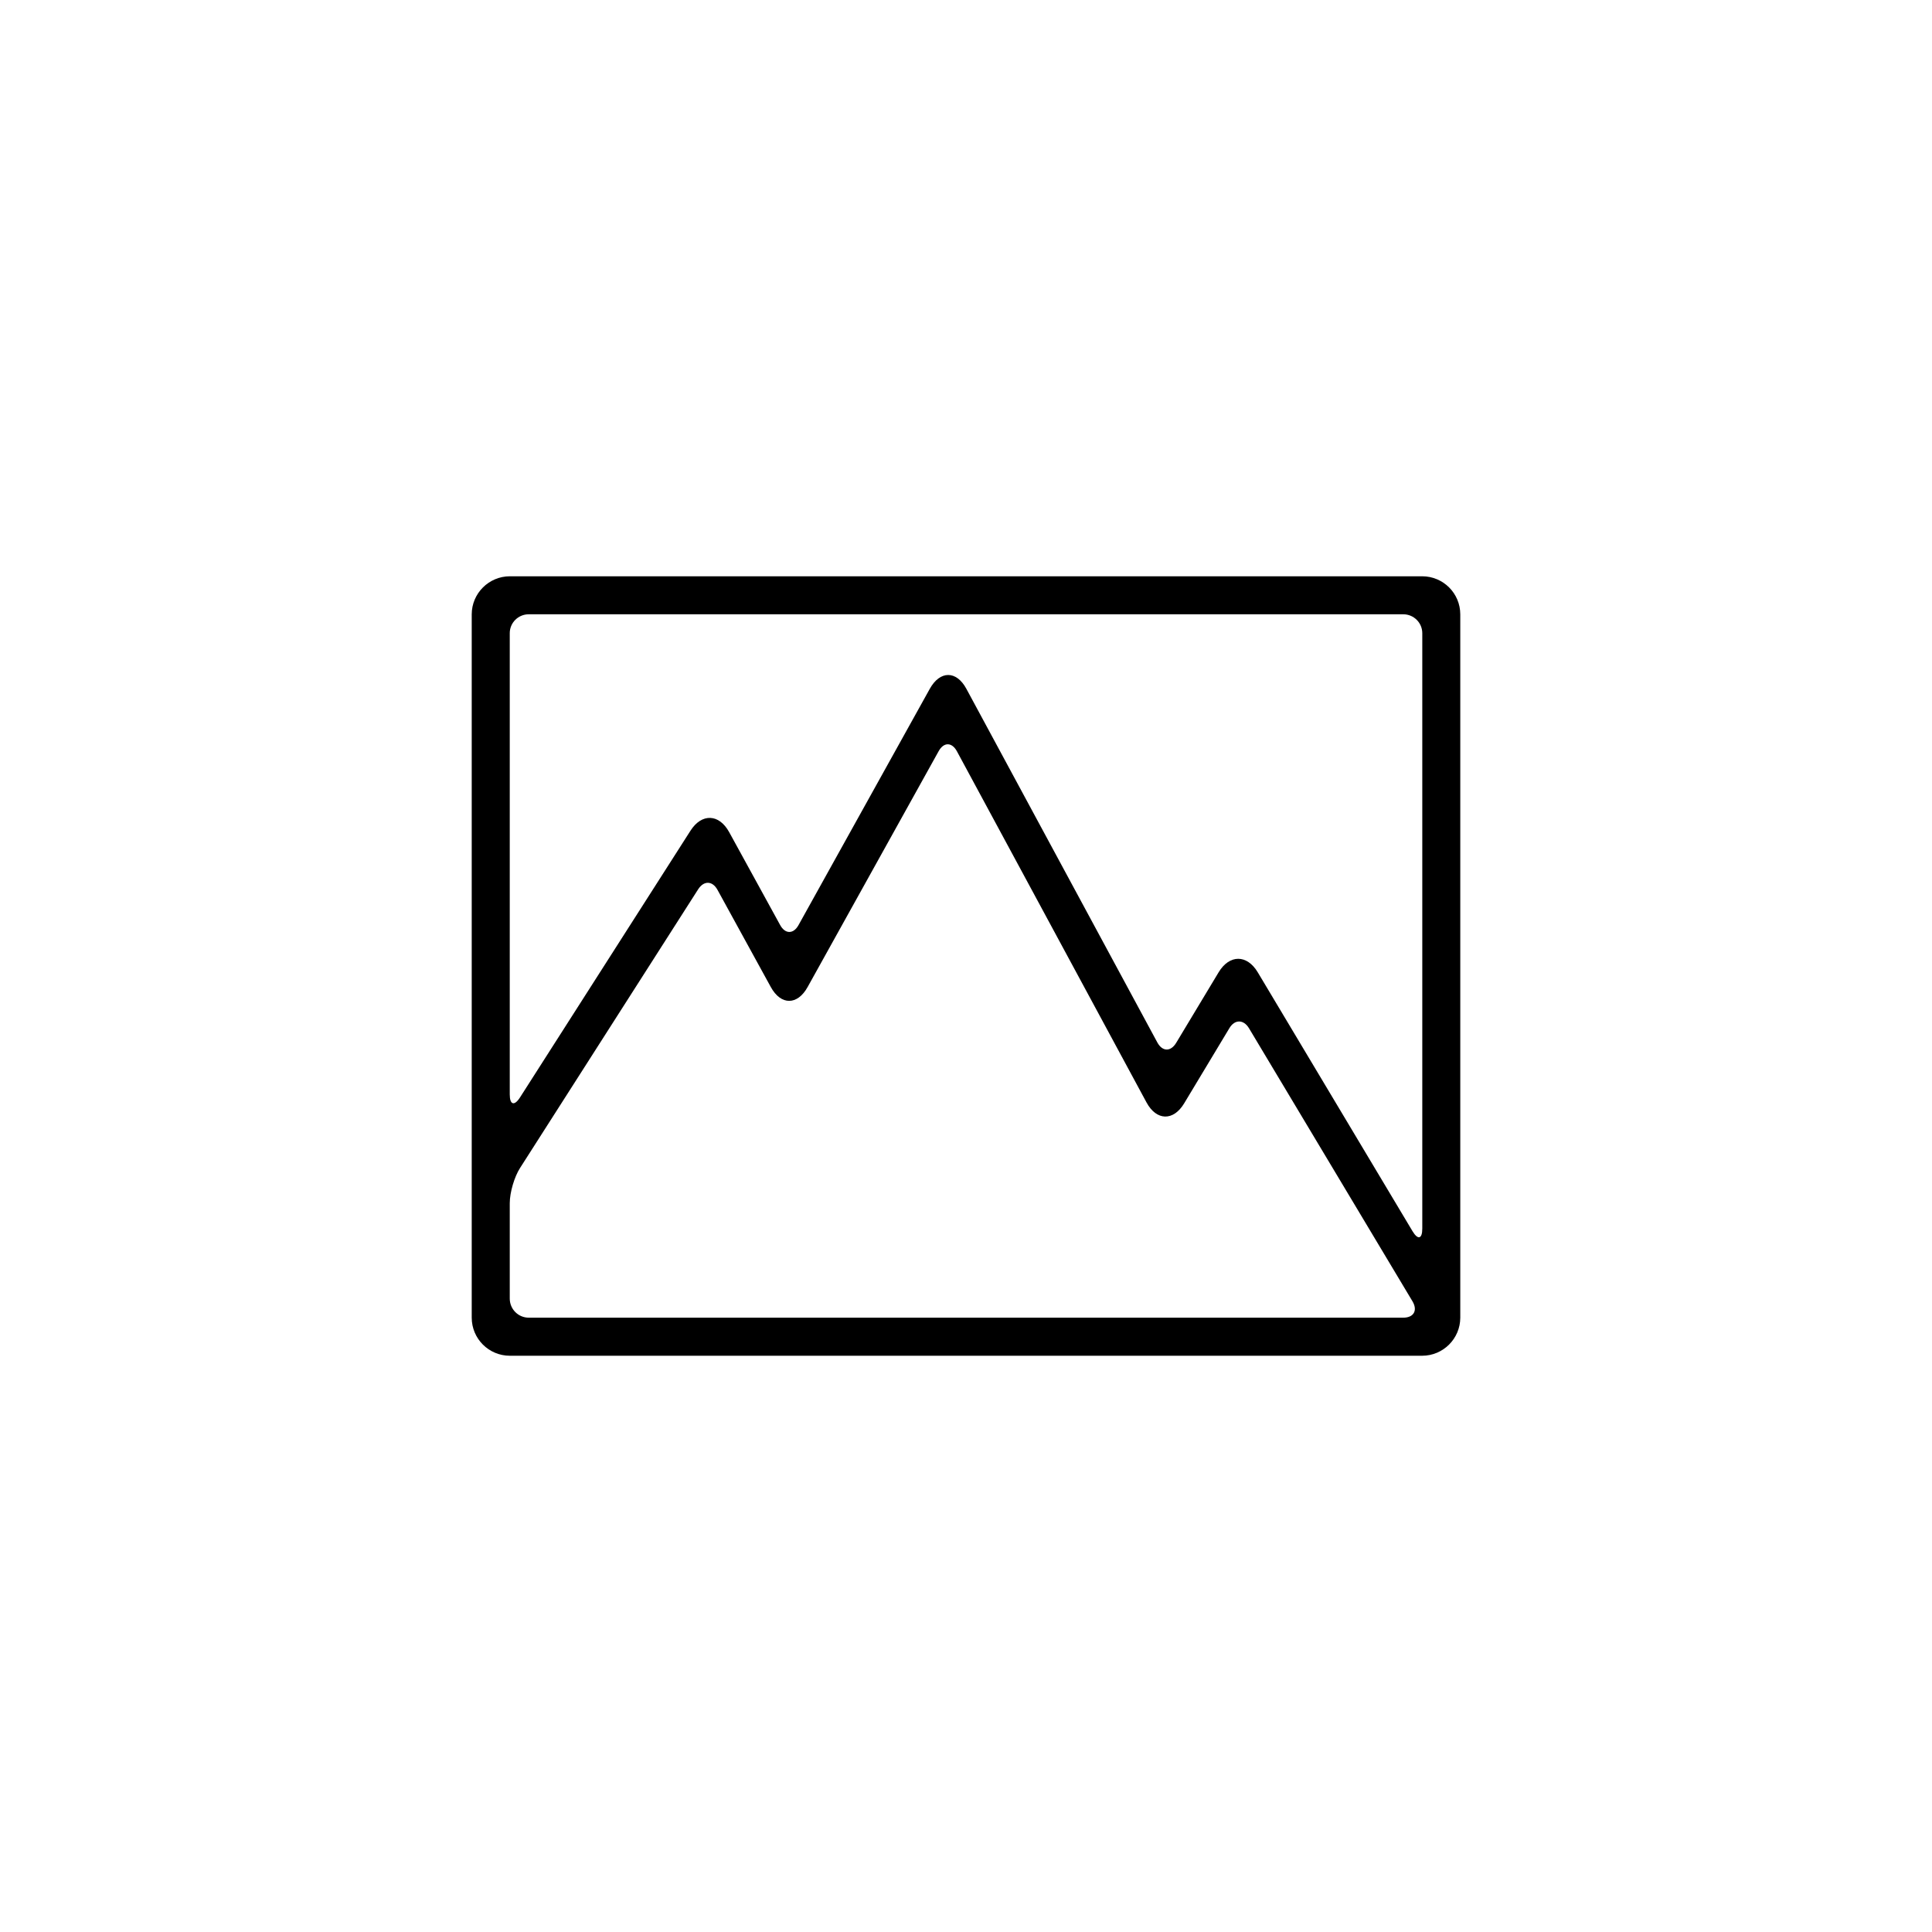
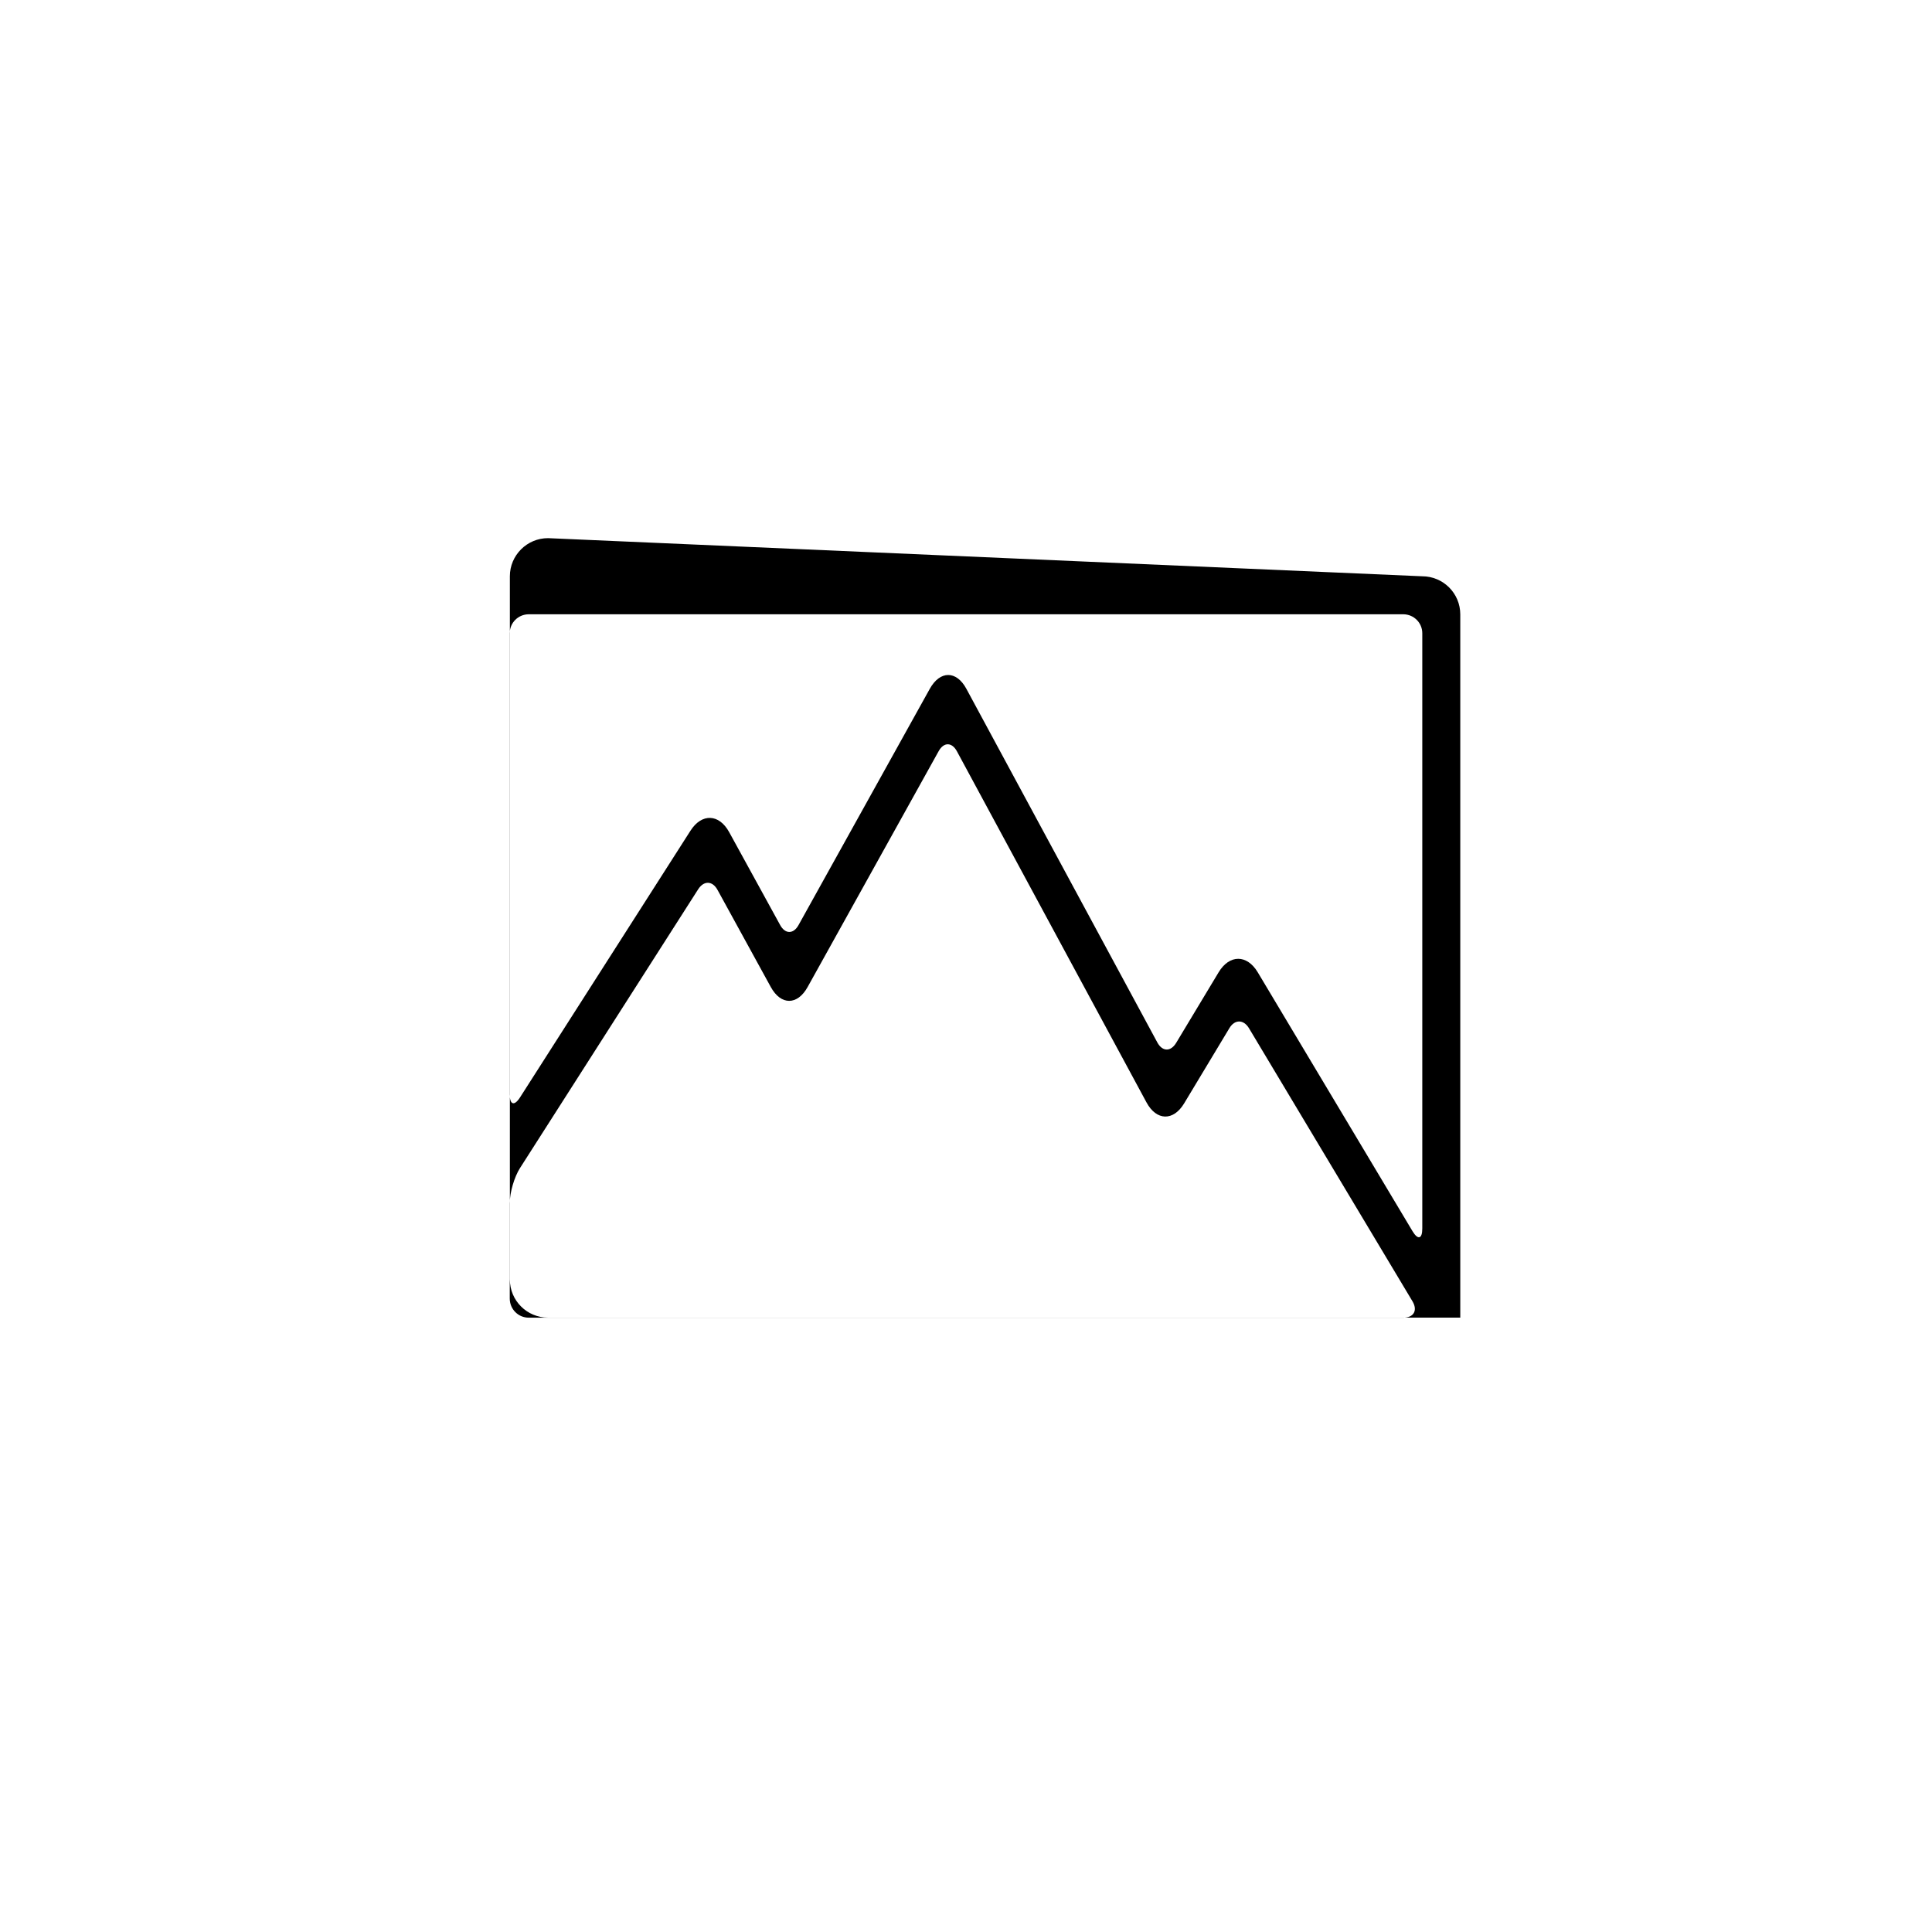
<svg xmlns="http://www.w3.org/2000/svg" fill="#000000" width="800px" height="800px" version="1.1" viewBox="144 144 512 512">
-   <path d="m520.88 296.72c5.582 0 10.109 4.504 10.109 10.102v186.36c0 5.582-4.547 10.105-10.109 10.105h-241.76c-5.582 0-10.109-4.508-10.109-10.105v-186.36c0-5.578 4.547-10.102 10.109-10.102zm-239.07 156.82c-1.504 2.348-2.719 6.469-2.719 9.328v25.258c0 2.805 2.238 5.074 5.051 5.074h231.73c2.789 0 3.898-1.922 2.441-4.356l-43.305-72.328c-1.441-2.406-3.789-2.398-5.195-0.059l-11.992 19.934c-2.867 4.769-7.34 4.66-9.992-0.25l-50.234-93.039c-1.324-2.449-3.477-2.488-4.84-0.035l-34.727 62.508c-2.711 4.883-7.078 4.887-9.762-0.008l-14.121-25.742c-1.332-2.426-3.609-2.519-5.133-0.141zm-2.719-141.73v122.25c0 2.727 1.215 3.121 2.715 0.773l45.18-70.691c2.977-4.656 7.574-4.5 10.25 0.379l13.512 24.625c1.336 2.438 3.519 2.445 4.871 0.012l34.785-62.613c2.711-4.879 7.059-4.891 9.695-0.004l50.59 93.691c1.355 2.516 3.578 2.519 5.016 0.125l11.238-18.68c2.871-4.773 7.523-4.781 10.379 0l41.008 68.602c1.43 2.391 2.59 2.078 2.59-0.695v-157.77c0-2.777-2.262-5.023-5.051-5.023h-231.73c-2.812 0-5.051 2.25-5.051 5.023z" fill-rule="evenodd" />
+   <path d="m520.88 296.72c5.582 0 10.109 4.504 10.109 10.102v186.36h-241.76c-5.582 0-10.109-4.508-10.109-10.105v-186.36c0-5.578 4.547-10.102 10.109-10.102zm-239.07 156.82c-1.504 2.348-2.719 6.469-2.719 9.328v25.258c0 2.805 2.238 5.074 5.051 5.074h231.73c2.789 0 3.898-1.922 2.441-4.356l-43.305-72.328c-1.441-2.406-3.789-2.398-5.195-0.059l-11.992 19.934c-2.867 4.769-7.34 4.66-9.992-0.25l-50.234-93.039c-1.324-2.449-3.477-2.488-4.84-0.035l-34.727 62.508c-2.711 4.883-7.078 4.887-9.762-0.008l-14.121-25.742c-1.332-2.426-3.609-2.519-5.133-0.141zm-2.719-141.73v122.25c0 2.727 1.215 3.121 2.715 0.773l45.18-70.691c2.977-4.656 7.574-4.5 10.25 0.379l13.512 24.625c1.336 2.438 3.519 2.445 4.871 0.012l34.785-62.613c2.711-4.879 7.059-4.891 9.695-0.004l50.59 93.691c1.355 2.516 3.578 2.519 5.016 0.125l11.238-18.68c2.871-4.773 7.523-4.781 10.379 0l41.008 68.602c1.43 2.391 2.59 2.078 2.59-0.695v-157.77c0-2.777-2.262-5.023-5.051-5.023h-231.73c-2.812 0-5.051 2.25-5.051 5.023z" fill-rule="evenodd" />
</svg>